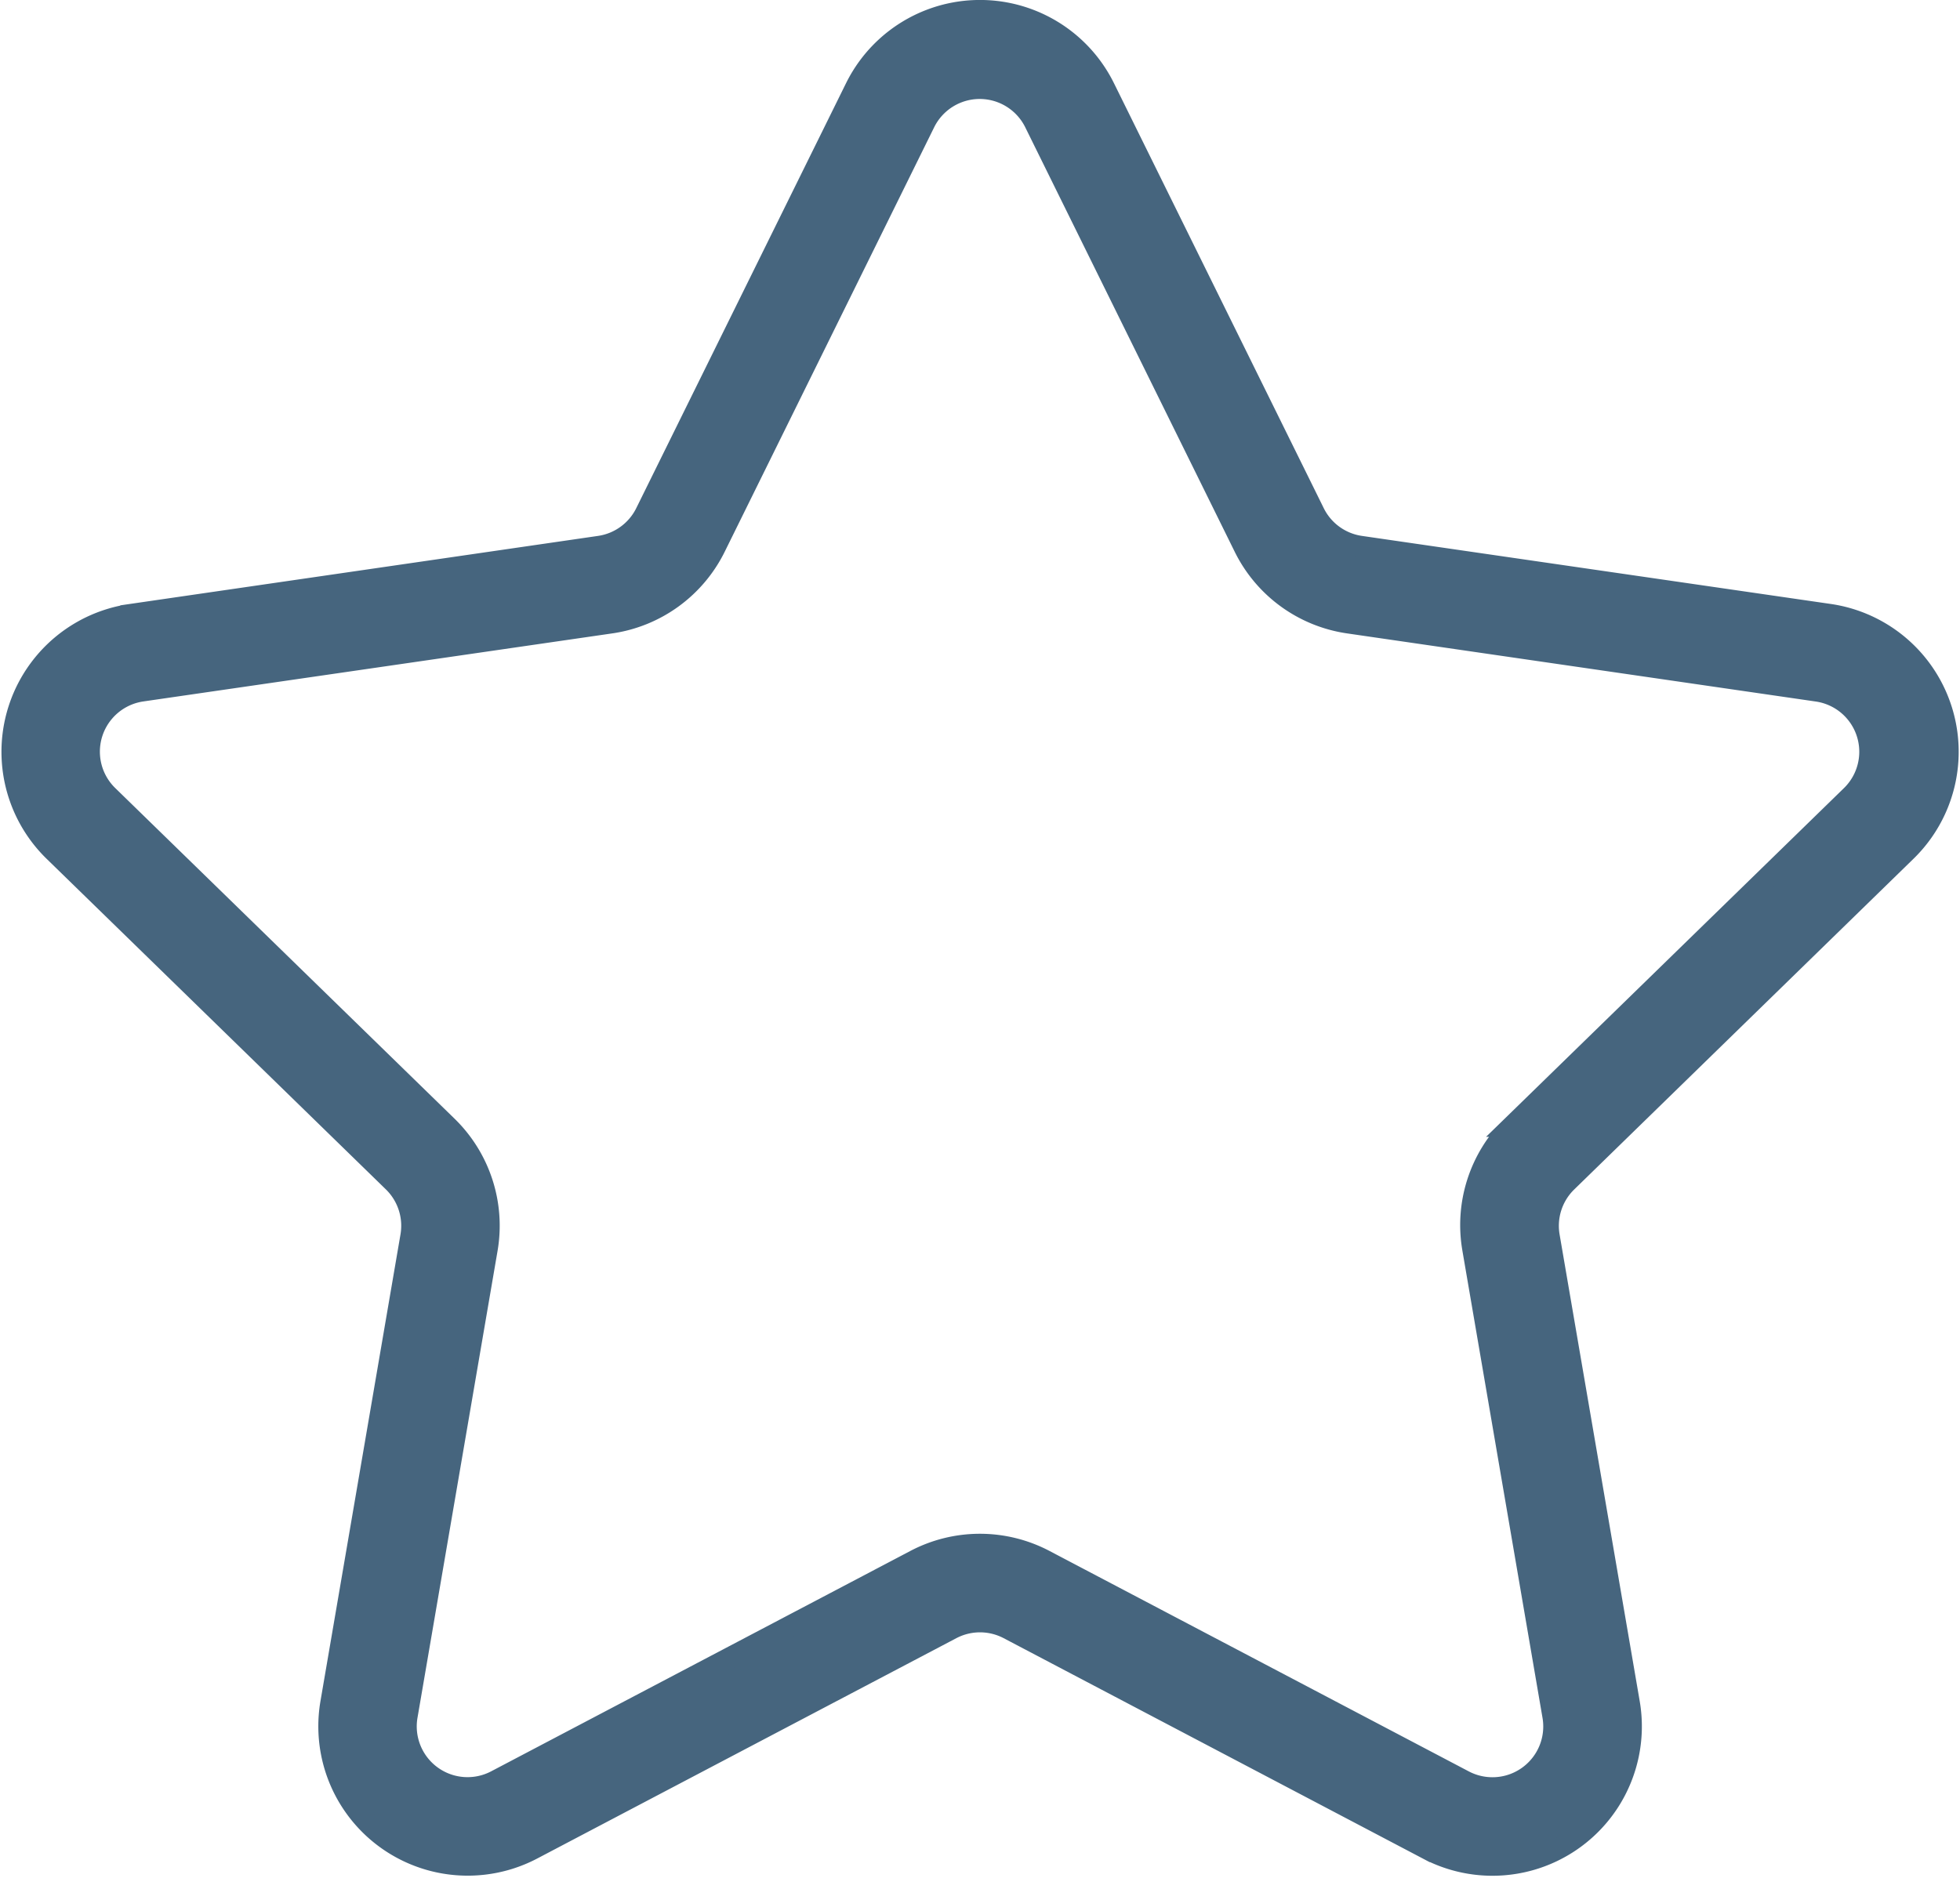
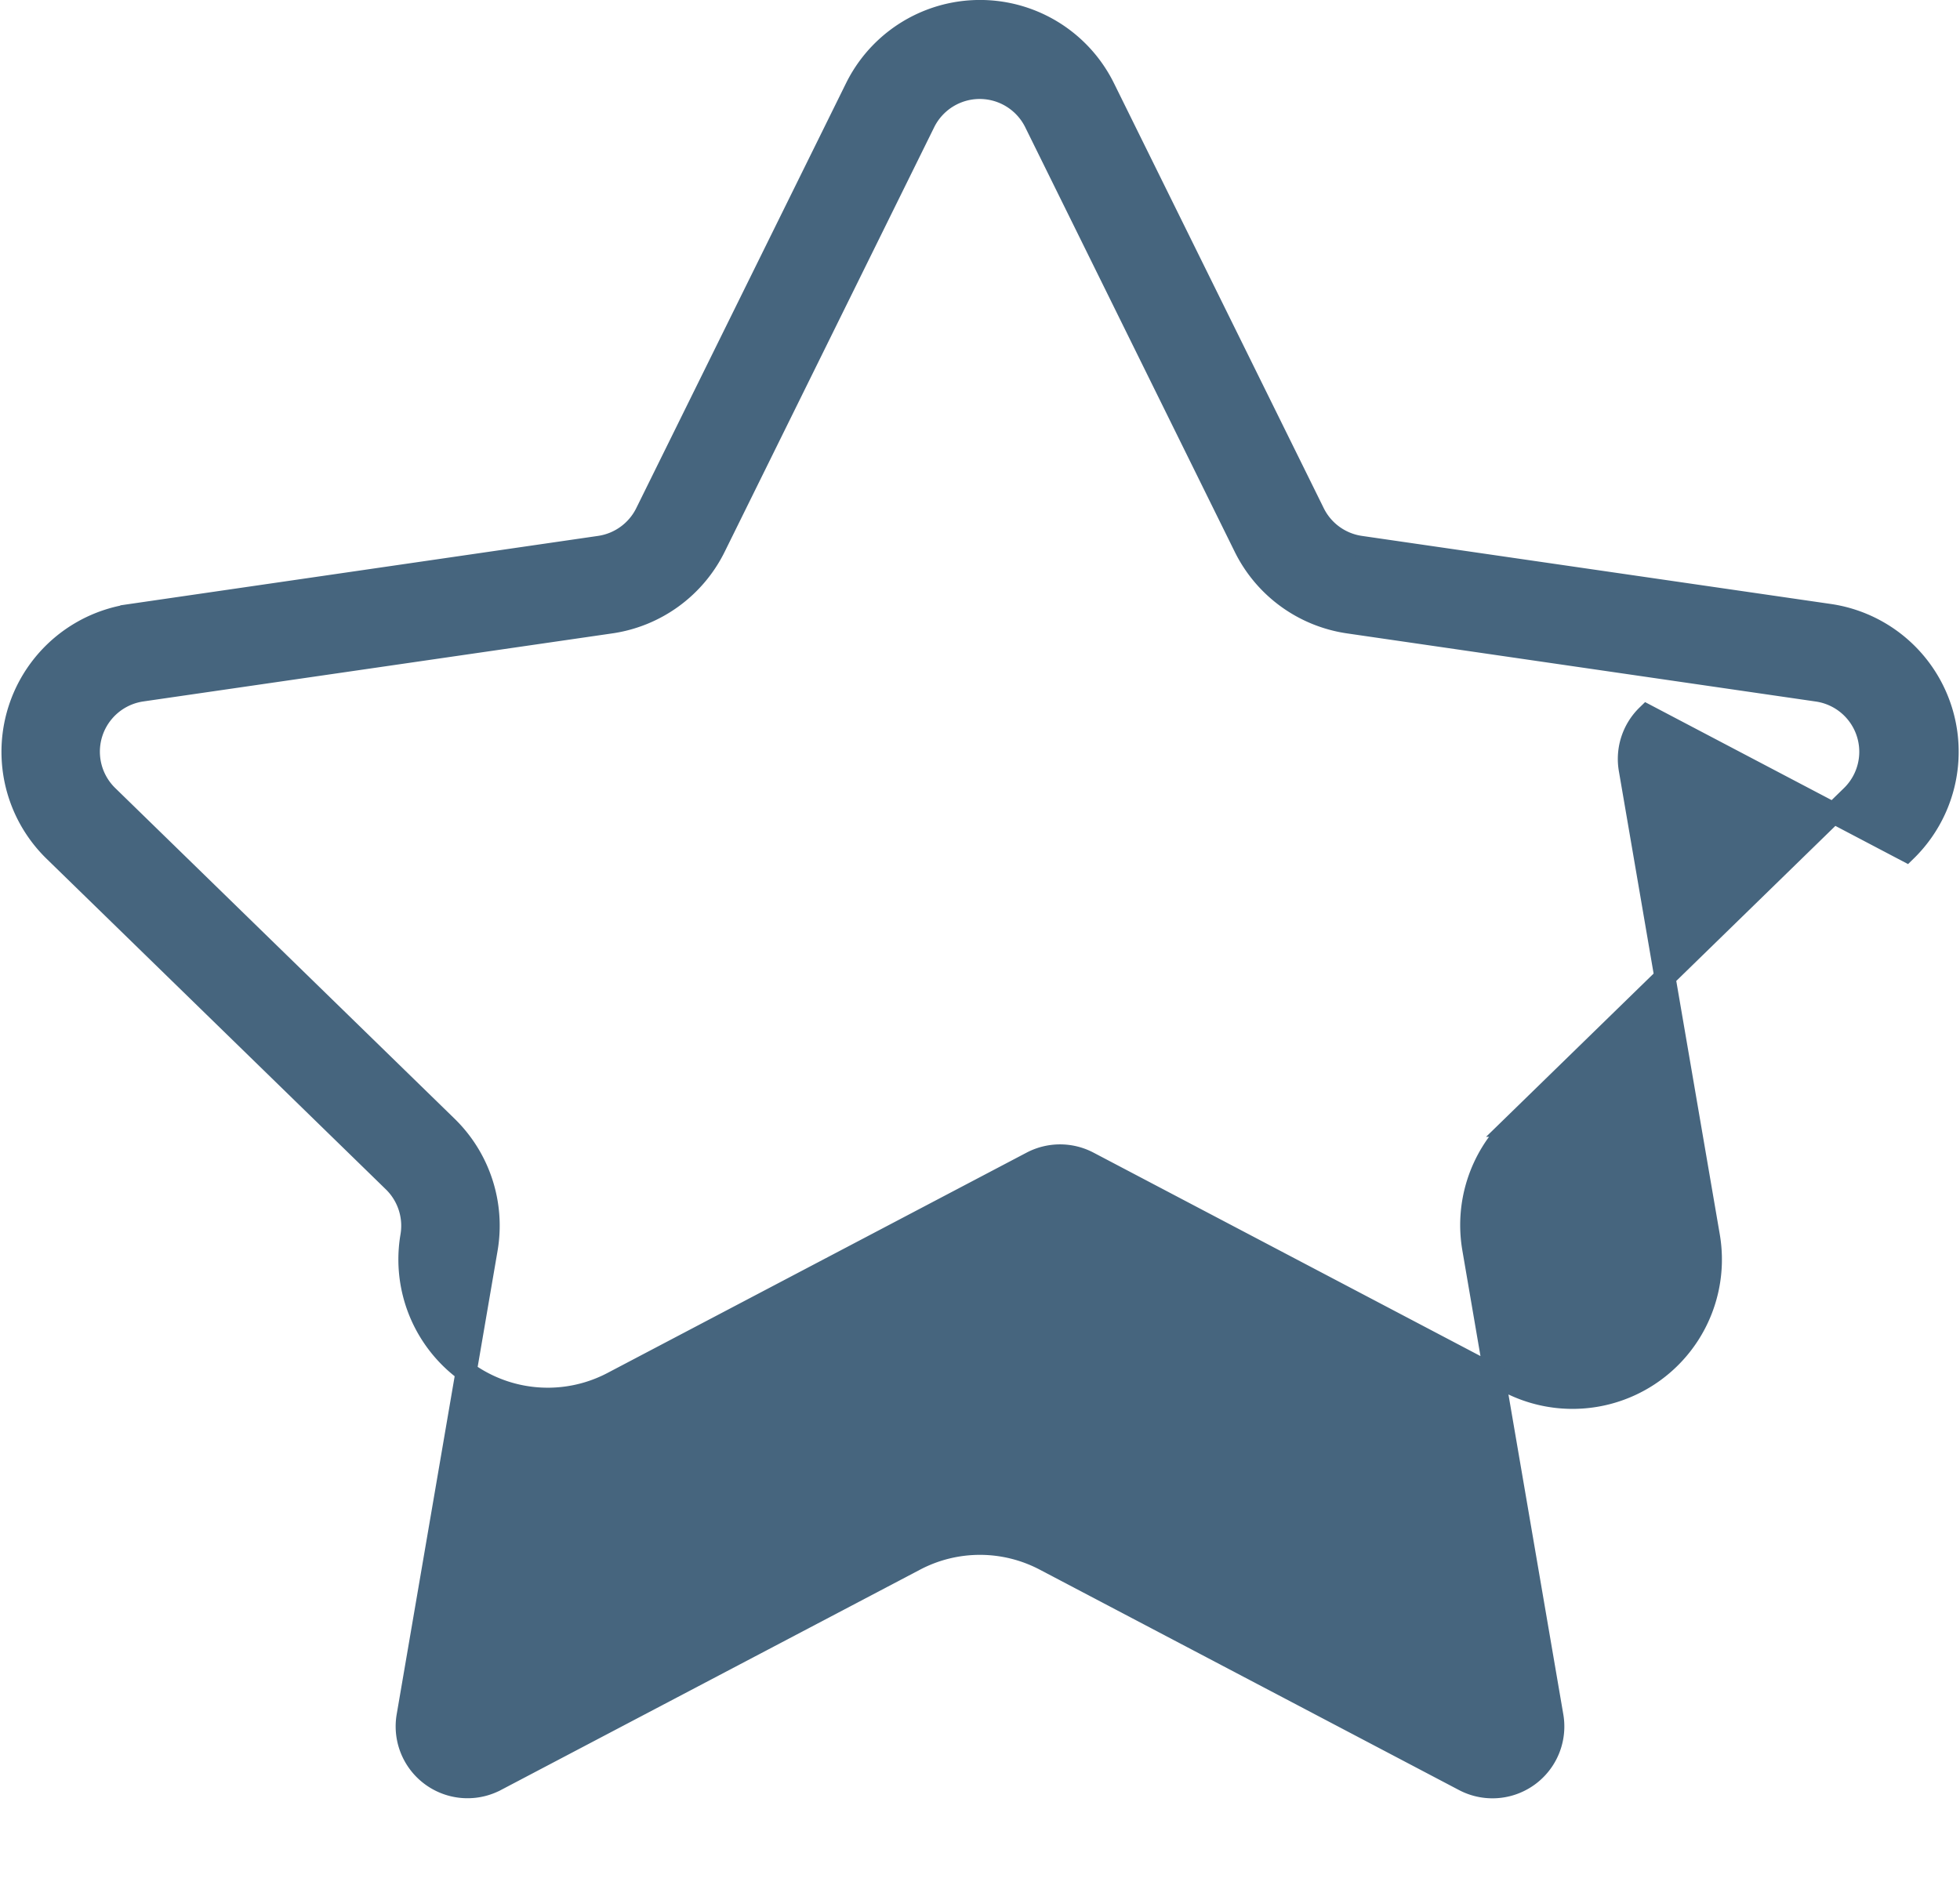
<svg xmlns="http://www.w3.org/2000/svg" viewBox="0 0 23.235 22.265">
-   <path d="m22.458 11.015a1.646 1.646 0 0 0 -.913-2.808l-5.558-.807a.726.726 0 0 1 -.547-.4l-2.485-5.035a1.646 1.646 0 0 0 -2.953 0l-2.485 5.035a.727.727 0 0 1 -.547.4l-5.558.808a1.646 1.646 0 0 0 -.912 2.807l4.022 3.92a.728.728 0 0 1 .21.644l-.949 5.536a1.646 1.646 0 0 0 2.386 1.735l4.971-2.614a.728.728 0 0 1 .677 0l4.971 2.614a1.646 1.646 0 0 0 2.388-1.735l-.95-5.535a.727.727 0 0 1 .21-.644zm-5.137 4.72.949 5.535a.727.727 0 0 1 -1.055.767l-4.971-2.614a1.647 1.647 0 0 0 -1.533 0l-4.969 2.613a.727.727 0 0 1 -1.055-.767l.949-5.535a1.646 1.646 0 0 0 -.473-1.457l-4.023-3.921a.727.727 0 0 1 .4-1.24l5.56-.807a1.644 1.644 0 0 0 1.24-.9l2.485-5.037a.727.727 0 0 1 1.3 0l2.485 5.037a1.643 1.643 0 0 0 1.239.9l5.558.808a.727.727 0 0 1 .4 1.24l-4.022 3.92a1.646 1.646 0 0 0 -.464 1.457z" fill="#46657e" stroke="#46657e" stroke-width=".25" transform="translate(.139 -.922)" />
+   <path d="m22.458 11.015a1.646 1.646 0 0 0 -.913-2.808l-5.558-.807a.726.726 0 0 1 -.547-.4l-2.485-5.035a1.646 1.646 0 0 0 -2.953 0l-2.485 5.035a.727.727 0 0 1 -.547.4l-5.558.808a1.646 1.646 0 0 0 -.912 2.807l4.022 3.92a.728.728 0 0 1 .21.644a1.646 1.646 0 0 0 2.386 1.735l4.971-2.614a.728.728 0 0 1 .677 0l4.971 2.614a1.646 1.646 0 0 0 2.388-1.735l-.95-5.535a.727.727 0 0 1 .21-.644zm-5.137 4.72.949 5.535a.727.727 0 0 1 -1.055.767l-4.971-2.614a1.647 1.647 0 0 0 -1.533 0l-4.969 2.613a.727.727 0 0 1 -1.055-.767l.949-5.535a1.646 1.646 0 0 0 -.473-1.457l-4.023-3.921a.727.727 0 0 1 .4-1.24l5.56-.807a1.644 1.644 0 0 0 1.24-.9l2.485-5.037a.727.727 0 0 1 1.3 0l2.485 5.037a1.643 1.643 0 0 0 1.239.9l5.558.808a.727.727 0 0 1 .4 1.24l-4.022 3.92a1.646 1.646 0 0 0 -.464 1.457z" fill="#46657e" stroke="#46657e" stroke-width=".25" transform="translate(.139 -.922)" />
</svg>